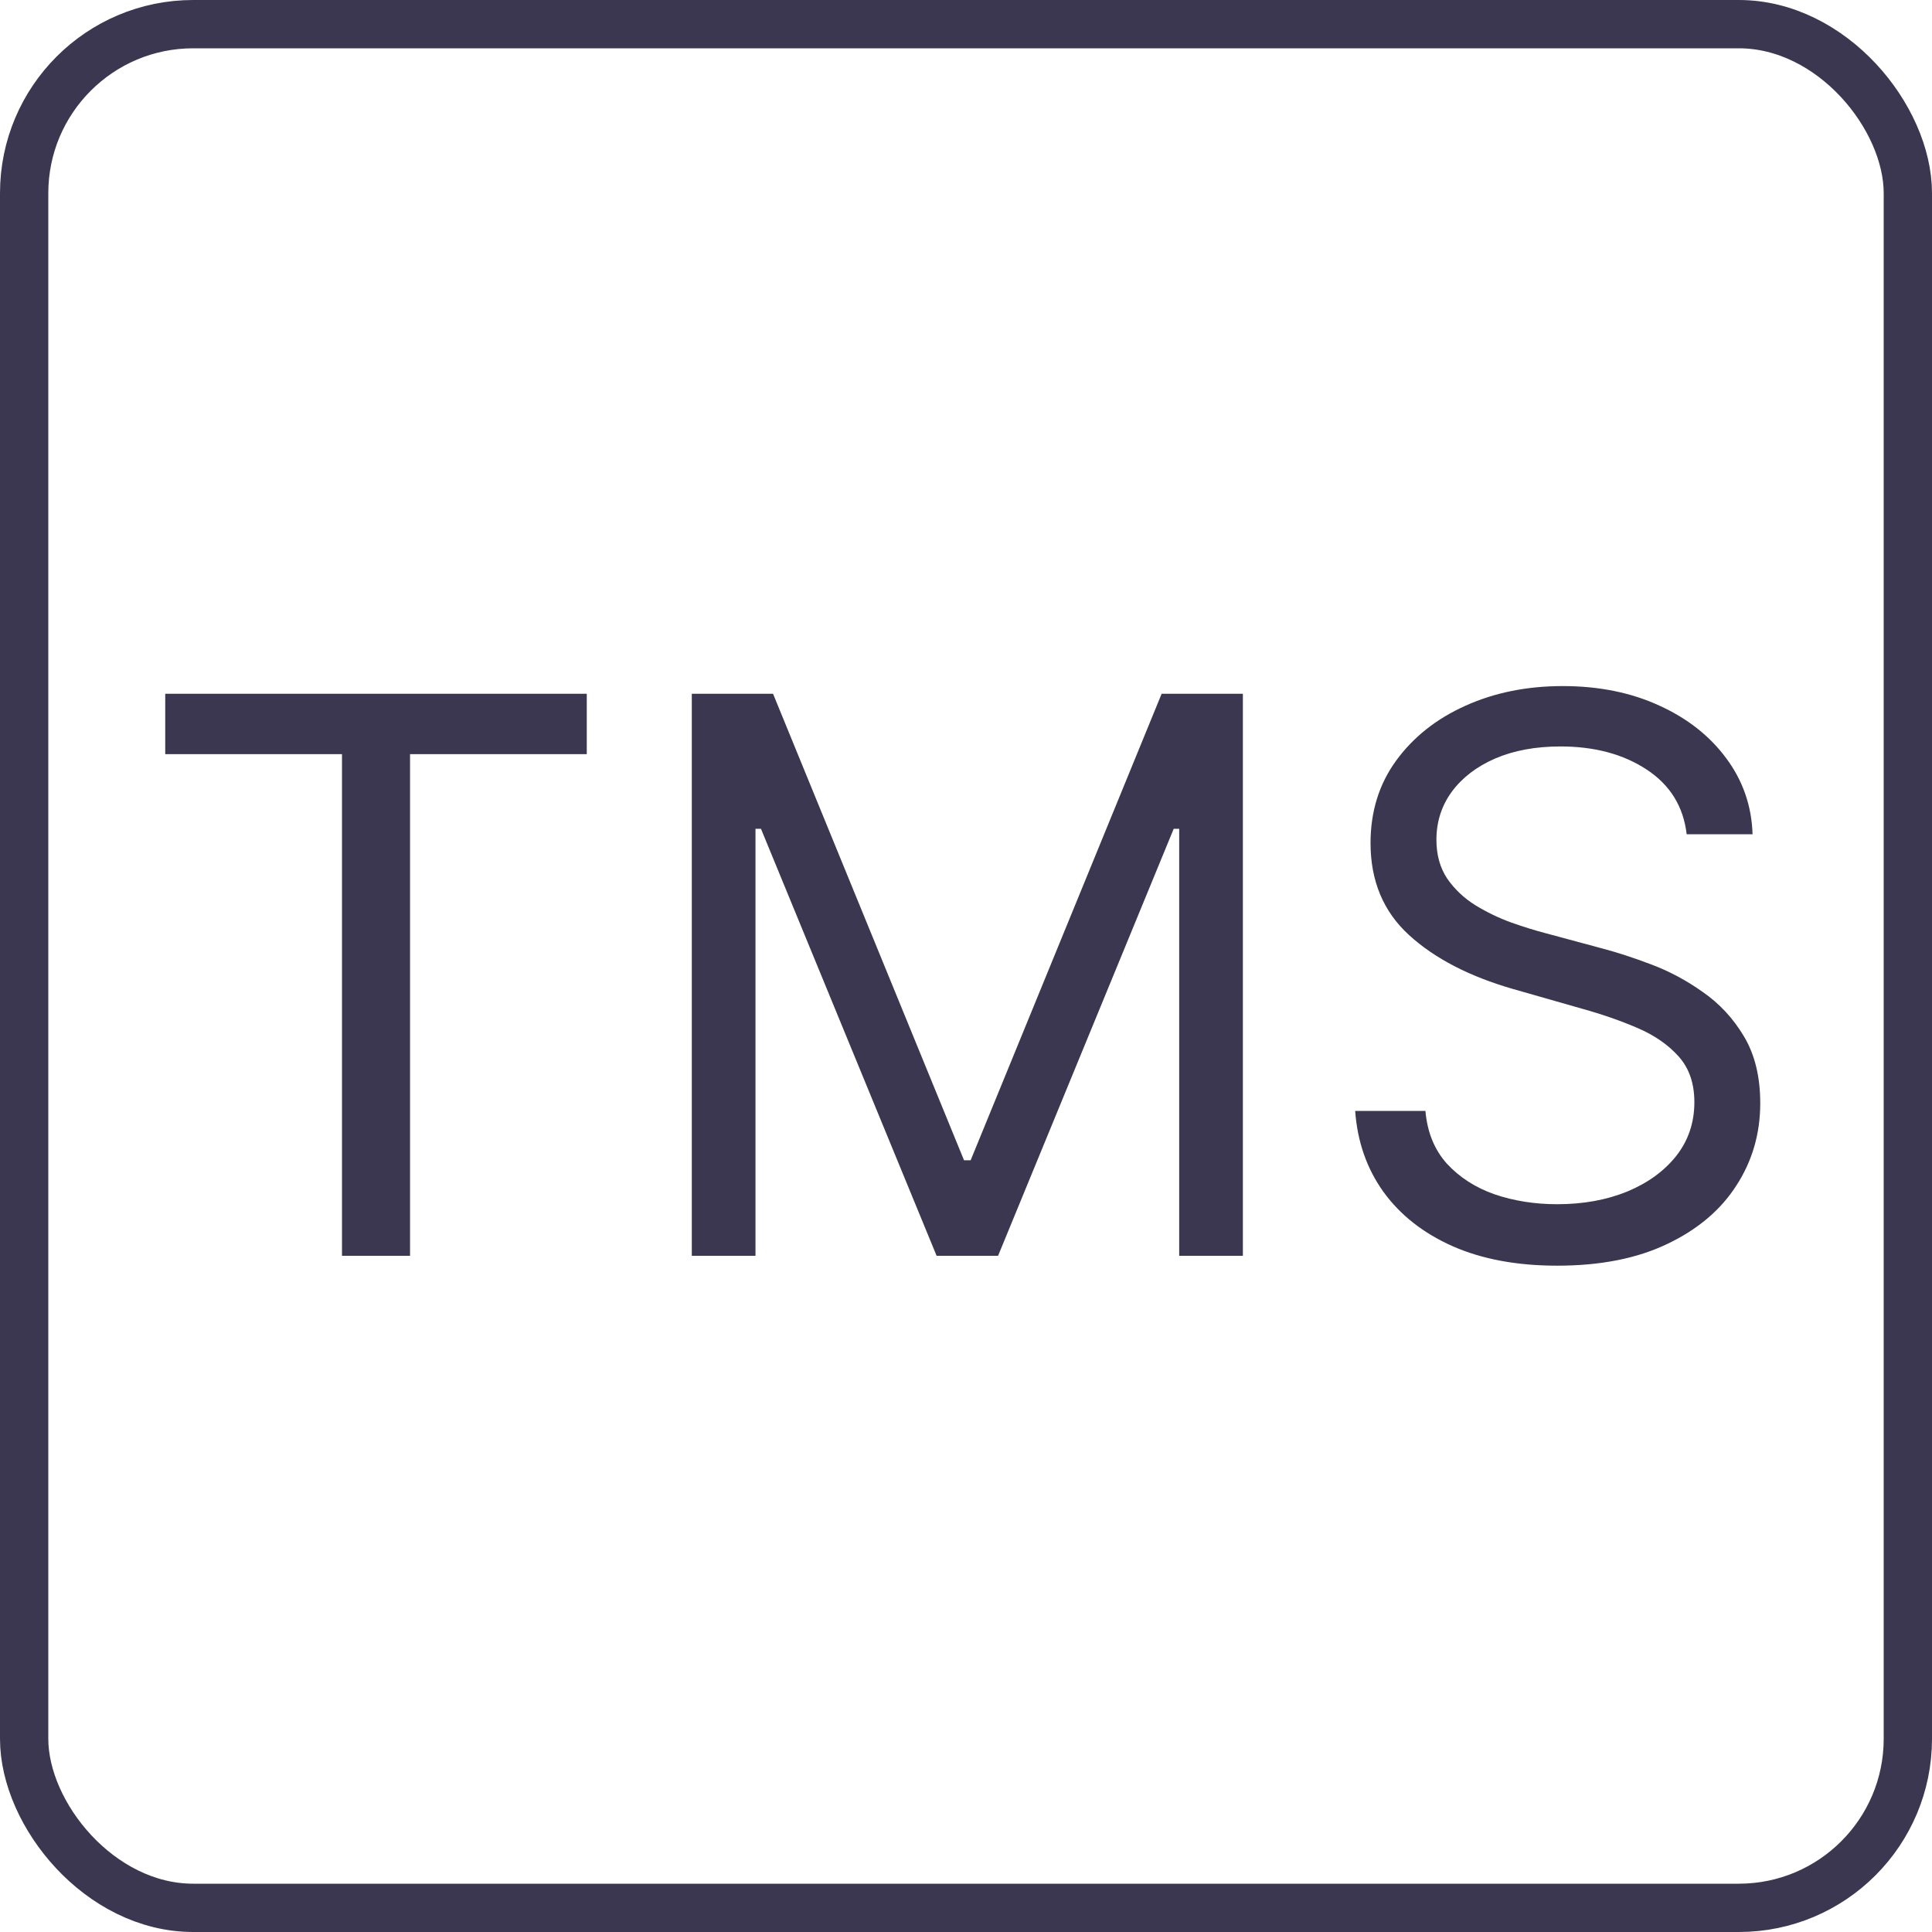
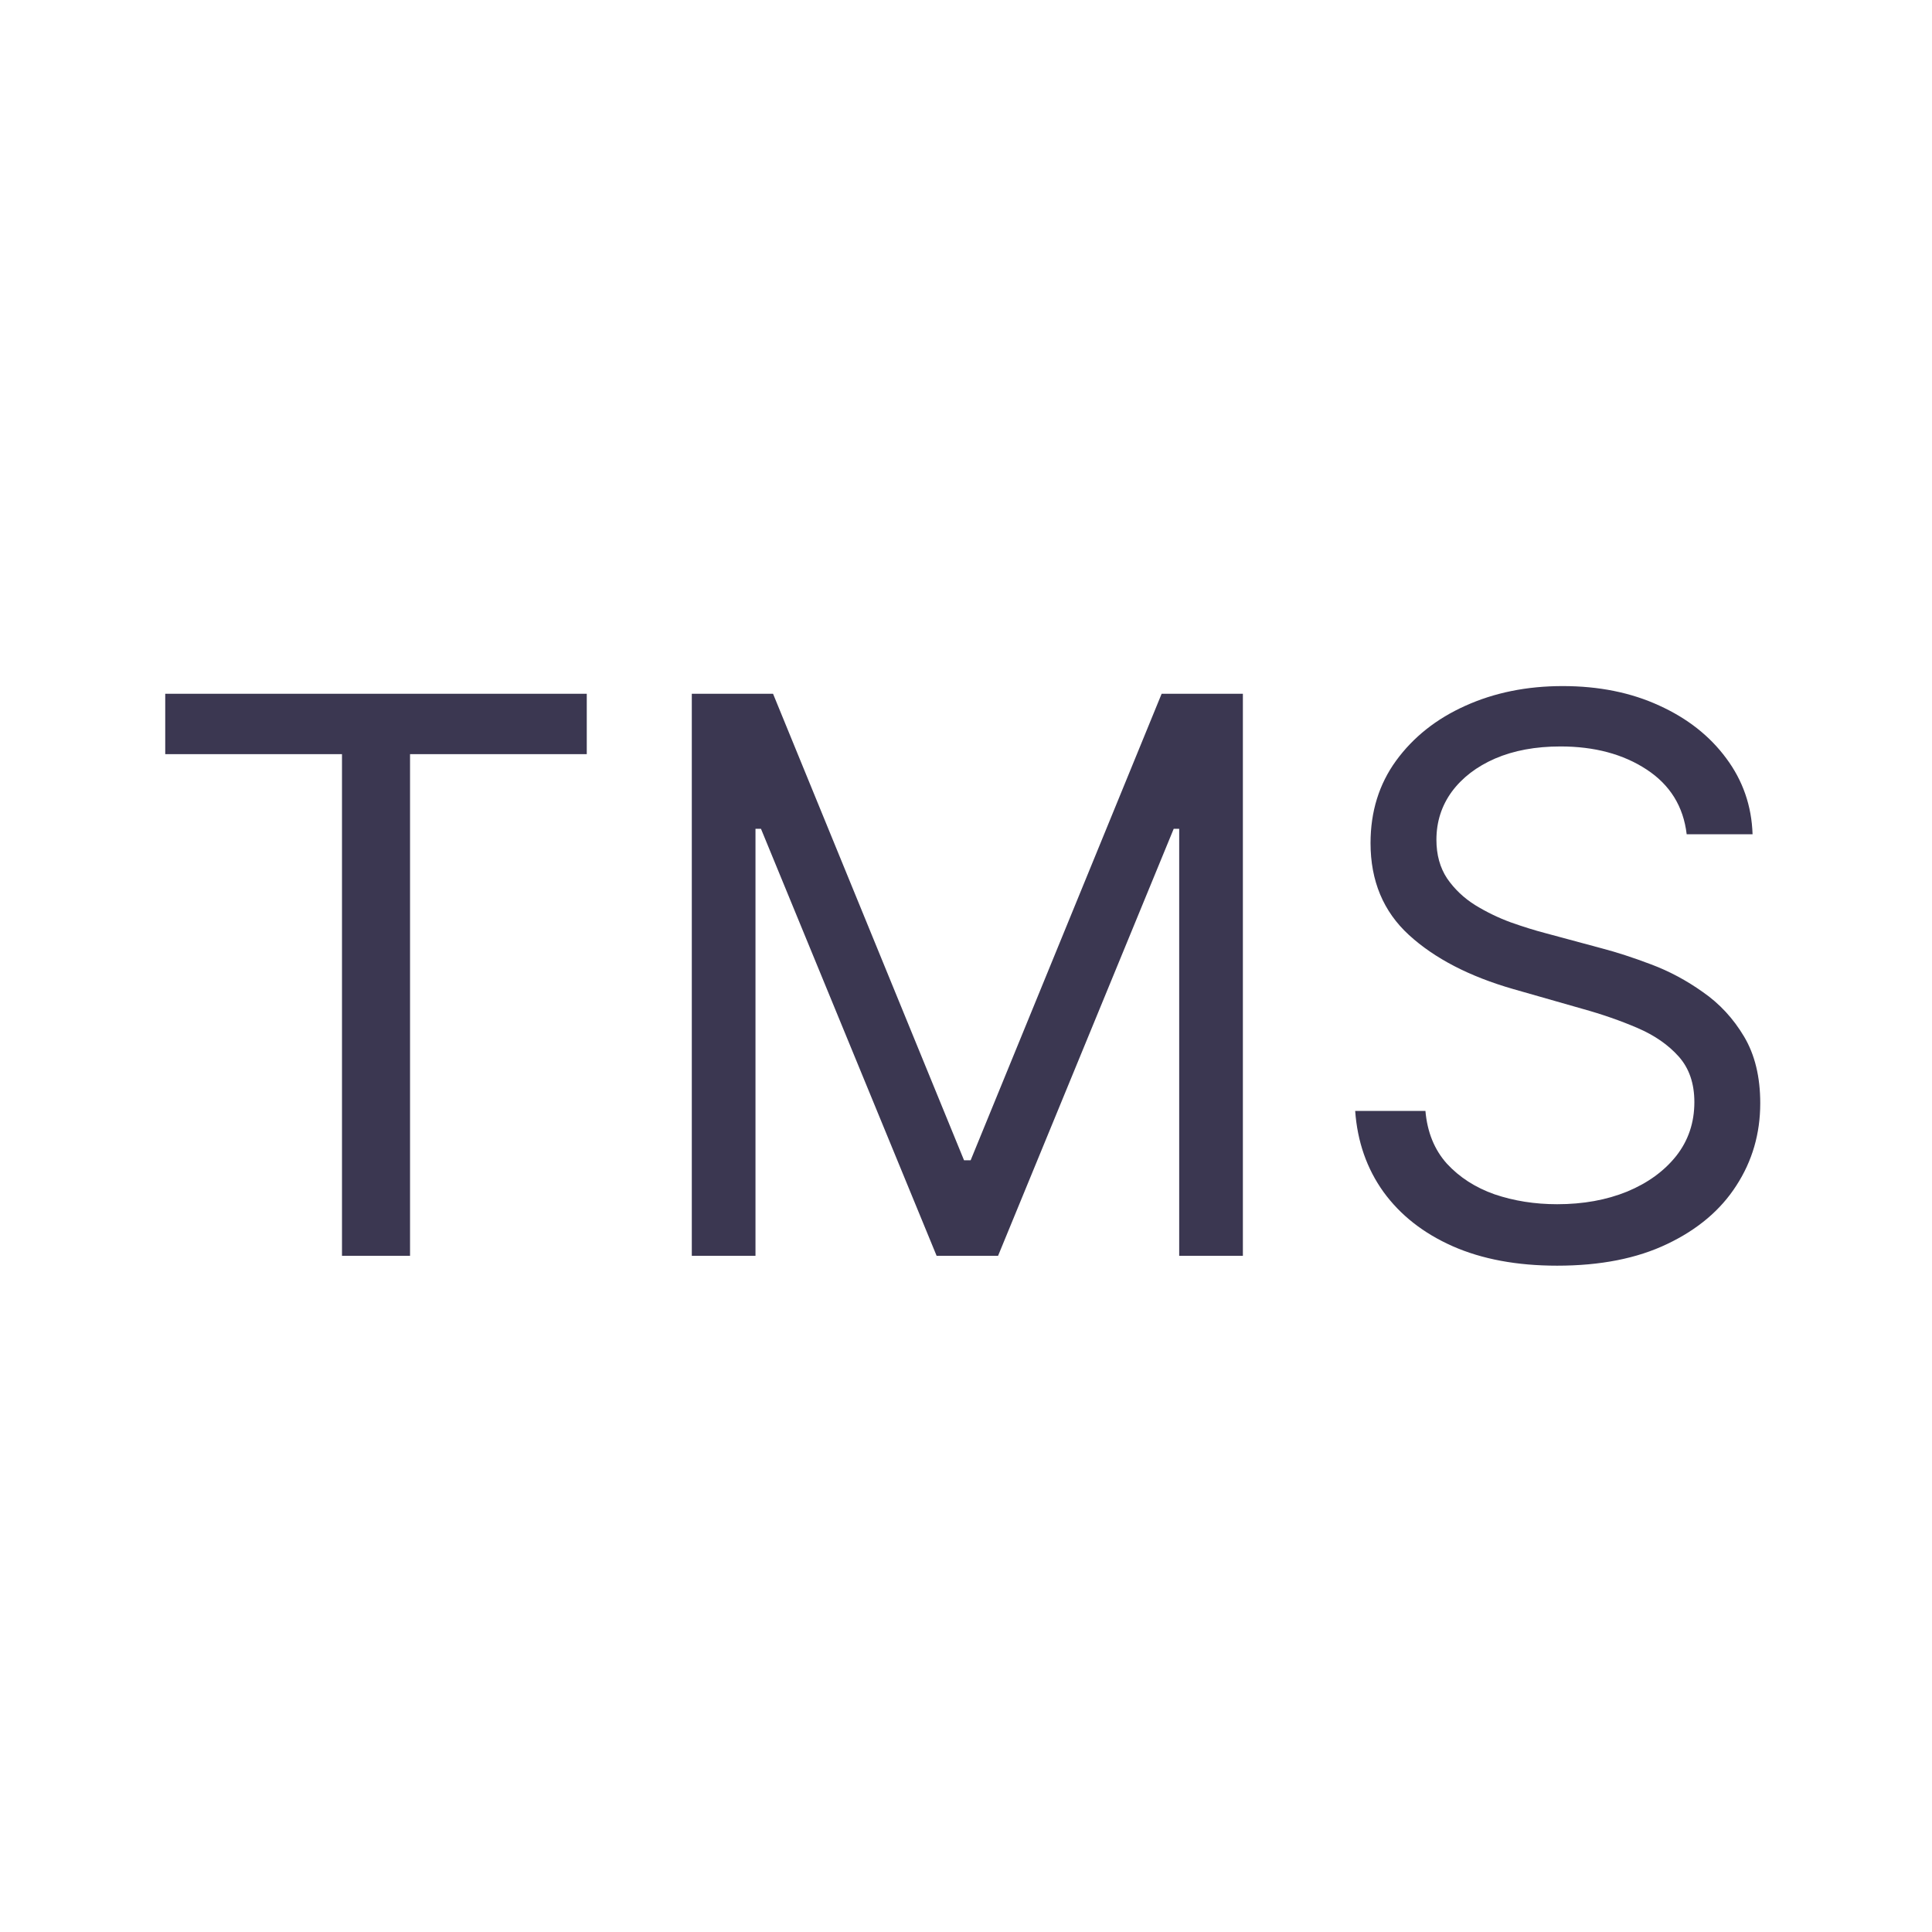
<svg xmlns="http://www.w3.org/2000/svg" width="80" height="80" viewBox="0 0 80 80" fill="none">
-   <rect x="1" y="1" width="78" height="78" rx="7" stroke="#3B3751" stroke-width="2" />
  <path d="M6.842 31.227V28.727H24.297V31.227H16.979V52H14.161V31.227H6.842ZM28.646 28.727H32.01L39.919 48.045H40.192L48.101 28.727H51.465V52H48.828V34.318H48.601L41.328 52H38.783L31.51 34.318H31.283V52H28.646V28.727ZM69.842 34.545C69.706 33.394 69.153 32.5 68.183 31.864C67.213 31.227 66.024 30.909 64.615 30.909C63.585 30.909 62.683 31.076 61.91 31.409C61.145 31.742 60.547 32.201 60.115 32.784C59.691 33.367 59.479 34.03 59.479 34.773C59.479 35.394 59.626 35.928 59.922 36.375C60.225 36.814 60.611 37.182 61.081 37.477C61.551 37.765 62.043 38.004 62.558 38.193C63.073 38.375 63.547 38.523 63.979 38.636L66.342 39.273C66.948 39.432 67.623 39.651 68.365 39.932C69.115 40.212 69.831 40.595 70.513 41.08C71.202 41.557 71.77 42.17 72.217 42.92C72.664 43.67 72.888 44.591 72.888 45.682C72.888 46.939 72.558 48.076 71.899 49.091C71.248 50.106 70.293 50.913 69.035 51.511C67.785 52.11 66.267 52.409 64.479 52.409C62.812 52.409 61.369 52.14 60.149 51.602C58.937 51.064 57.983 50.314 57.285 49.352C56.596 48.39 56.206 47.273 56.115 46H59.024C59.1 46.879 59.395 47.606 59.91 48.182C60.433 48.75 61.092 49.174 61.888 49.455C62.691 49.727 63.554 49.864 64.479 49.864C65.555 49.864 66.52 49.689 67.376 49.341C68.233 48.985 68.91 48.492 69.41 47.864C69.91 47.227 70.16 46.485 70.16 45.636C70.16 44.864 69.945 44.235 69.513 43.75C69.081 43.265 68.513 42.871 67.808 42.568C67.104 42.265 66.342 42 65.524 41.773L62.66 40.955C60.842 40.432 59.403 39.686 58.342 38.716C57.282 37.746 56.751 36.477 56.751 34.909C56.751 33.606 57.104 32.47 57.808 31.5C58.52 30.523 59.475 29.765 60.672 29.227C61.876 28.682 63.221 28.409 64.706 28.409C66.206 28.409 67.539 28.678 68.706 29.216C69.873 29.746 70.797 30.474 71.479 31.398C72.168 32.322 72.532 33.371 72.57 34.545H69.842Z" fill="#3B3751" />
</svg>